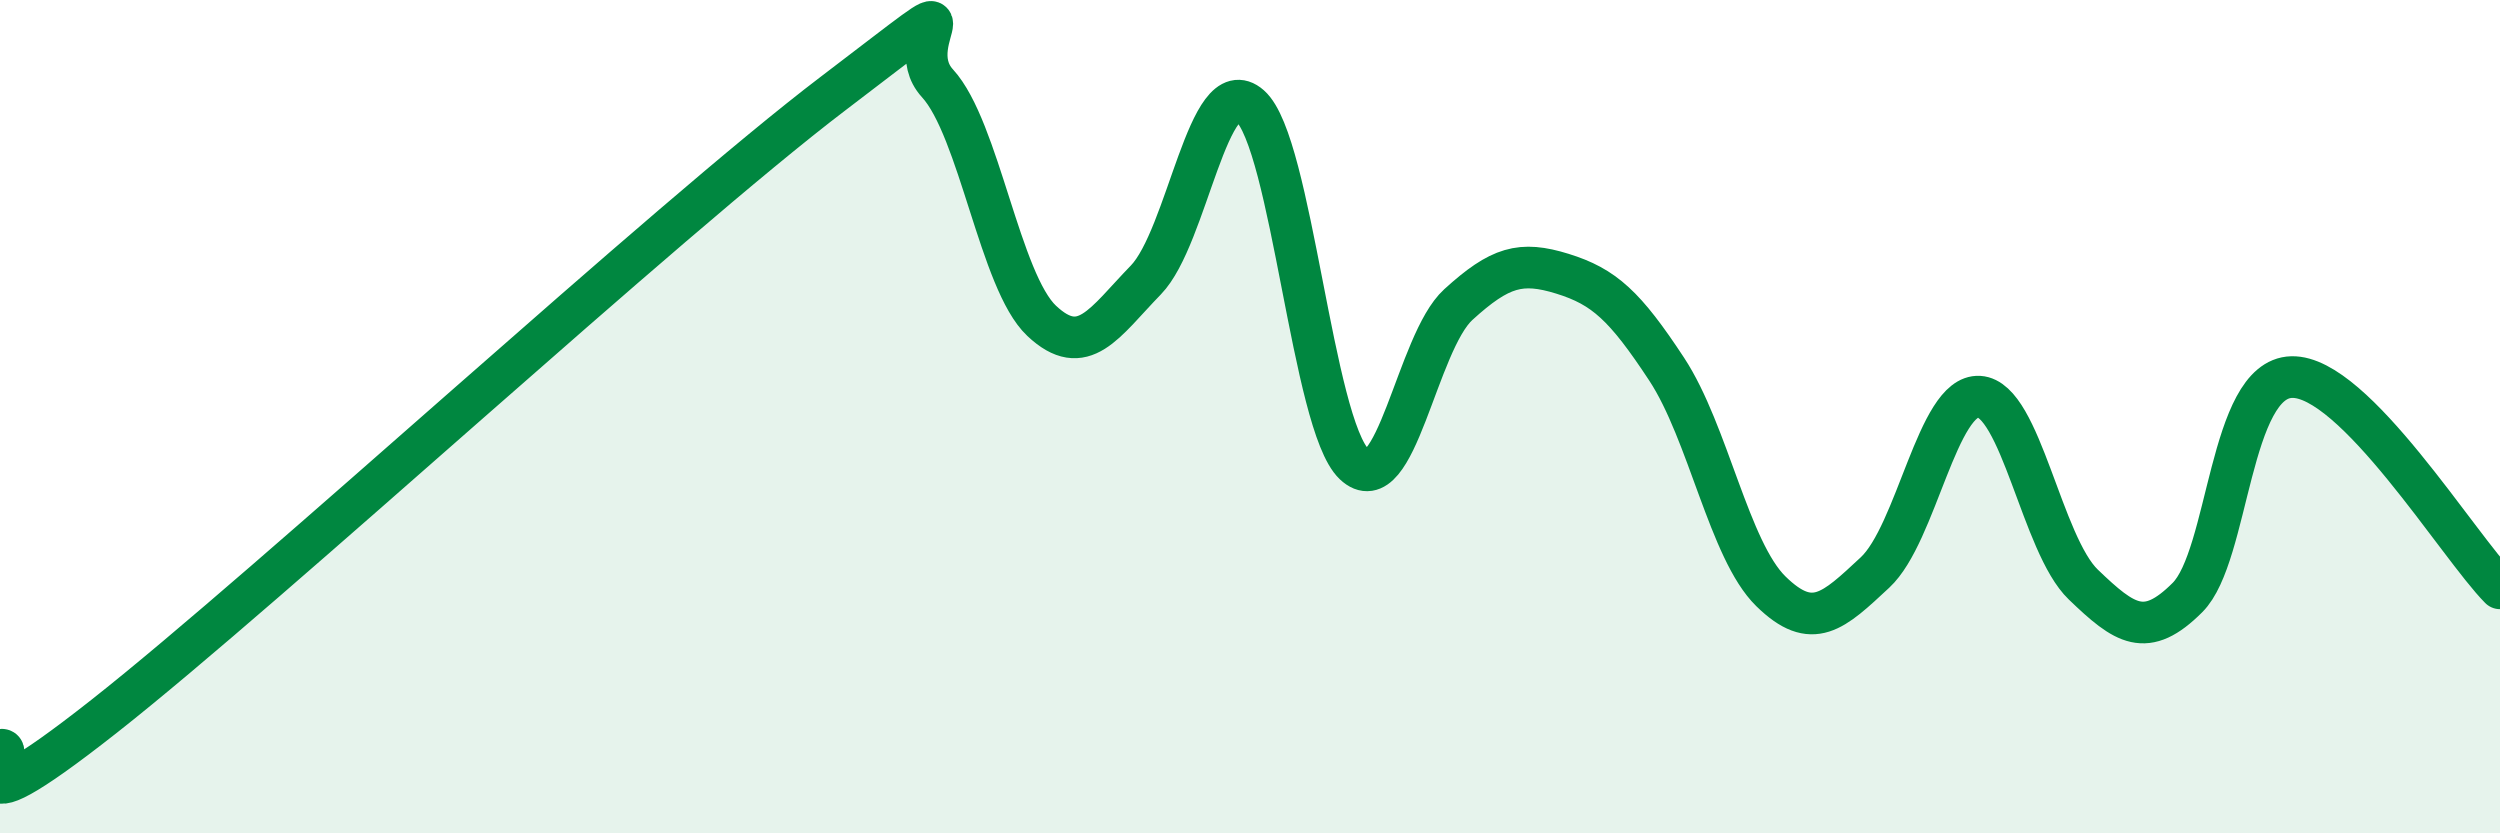
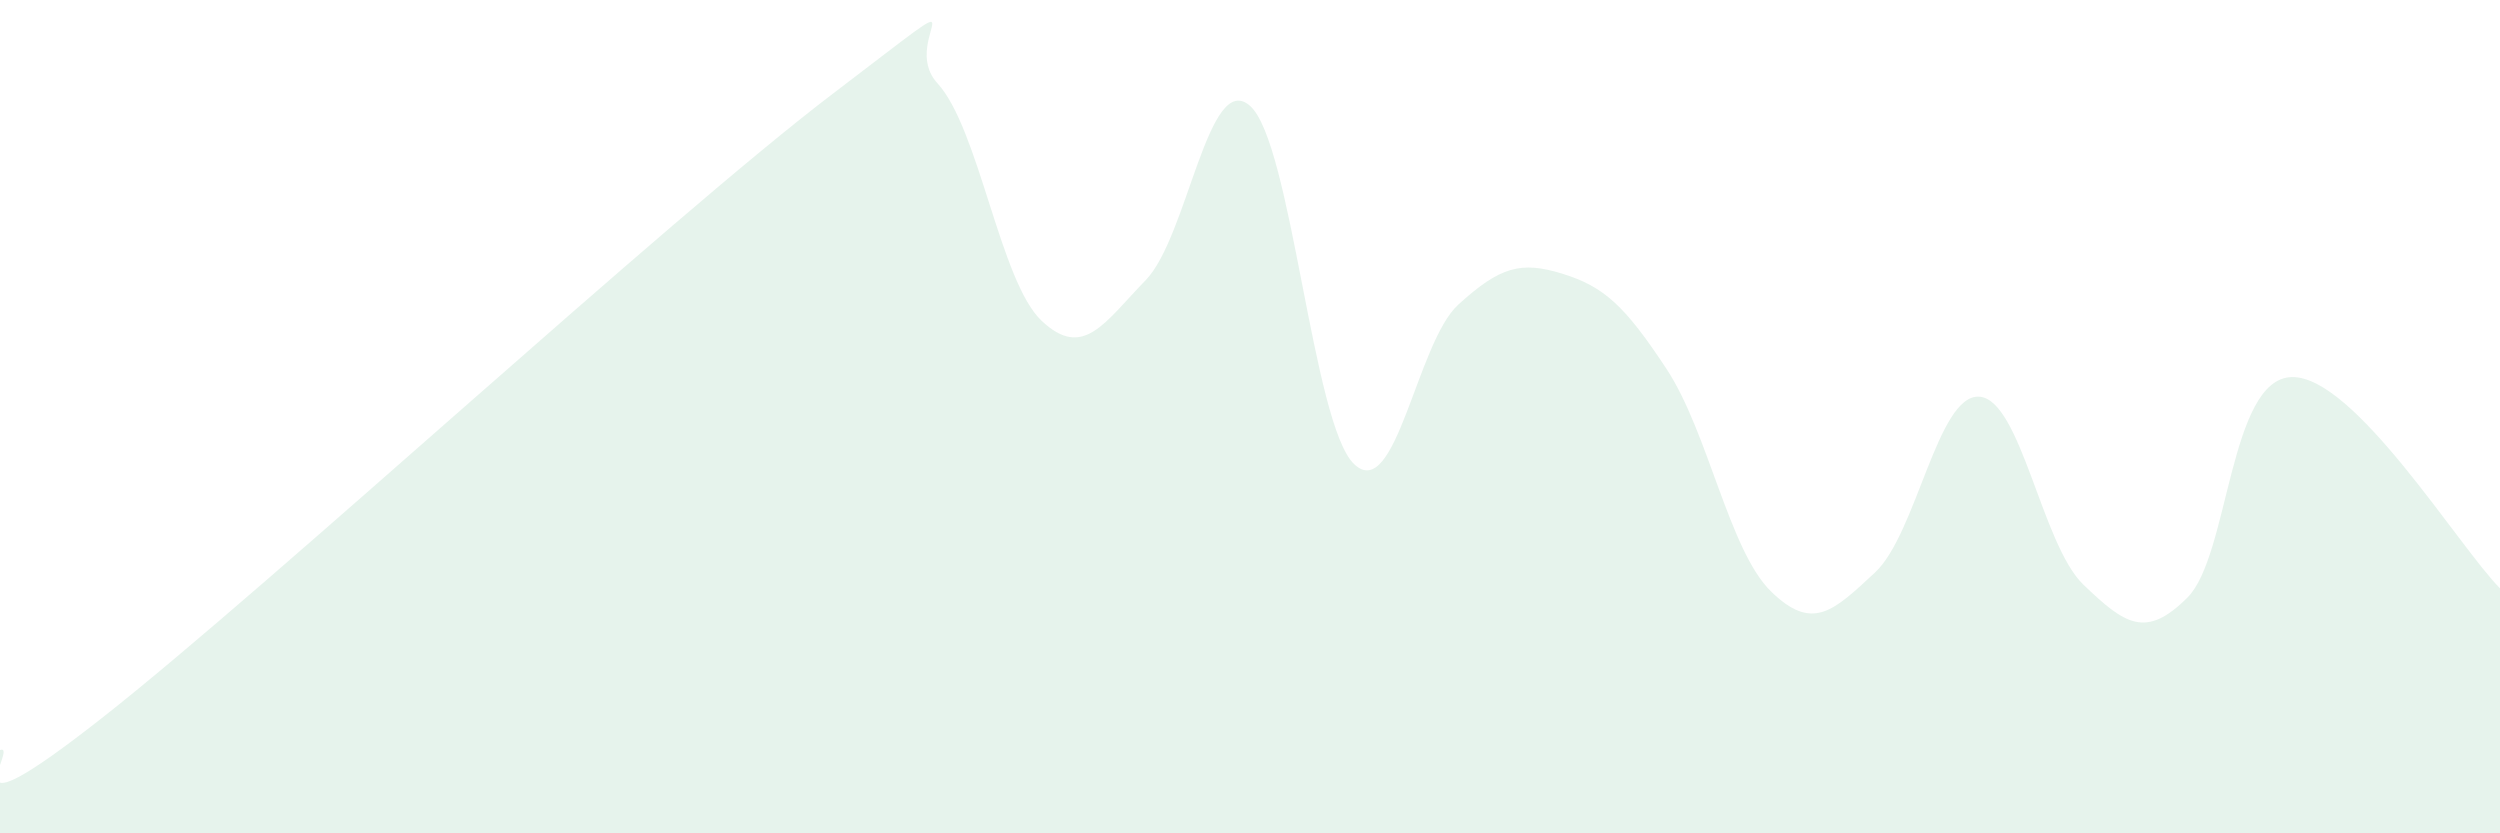
<svg xmlns="http://www.w3.org/2000/svg" width="60" height="20" viewBox="0 0 60 20">
  <path d="M 0,18 C 0.5,17.84 -1.5,20.34 2.5,17.19 C 6.5,14.04 16,5.28 20,2.24 C 24,-0.8 21.5,0.91 22.5,2 C 23.5,3.09 24,6.76 25,7.7 C 26,8.64 26.5,7.75 27.5,6.72 C 28.5,5.69 29,1.66 30,2.54 C 31,3.42 31.5,10.19 32.5,11.14 C 33.5,12.09 34,8.22 35,7.31 C 36,6.4 36.5,6.26 37.5,6.57 C 38.5,6.88 39,7.34 40,8.86 C 41,10.38 41.5,13.21 42.5,14.19 C 43.5,15.17 44,14.67 45,13.74 C 46,12.81 46.5,9.46 47.5,9.52 C 48.5,9.58 49,13.07 50,14.03 C 51,14.99 51.5,15.34 52.5,14.34 C 53.5,13.34 53.5,9.09 55,9.05 C 56.5,9.01 59,13.11 60,14.12L60 20L0 20Z" fill="#008740" opacity="0.1" stroke-linecap="round" stroke-linejoin="round" />
-   <path d="M 0,18 C 0.5,17.84 -1.5,20.34 2.5,17.19 C 6.5,14.04 16,5.28 20,2.24 C 24,-0.8 21.5,0.91 22.5,2 C 23.5,3.09 24,6.76 25,7.7 C 26,8.64 26.5,7.75 27.5,6.72 C 28.5,5.69 29,1.66 30,2.54 C 31,3.42 31.5,10.19 32.5,11.14 C 33.5,12.09 34,8.22 35,7.31 C 36,6.4 36.5,6.26 37.5,6.57 C 38.5,6.88 39,7.34 40,8.86 C 41,10.38 41.5,13.21 42.5,14.19 C 43.5,15.17 44,14.67 45,13.74 C 46,12.81 46.5,9.46 47.5,9.52 C 48.5,9.58 49,13.07 50,14.03 C 51,14.99 51.5,15.34 52.5,14.34 C 53.5,13.34 53.5,9.09 55,9.05 C 56.5,9.01 59,13.11 60,14.12" stroke="#008740" stroke-width="1" fill="none" stroke-linecap="round" stroke-linejoin="round" />
</svg>